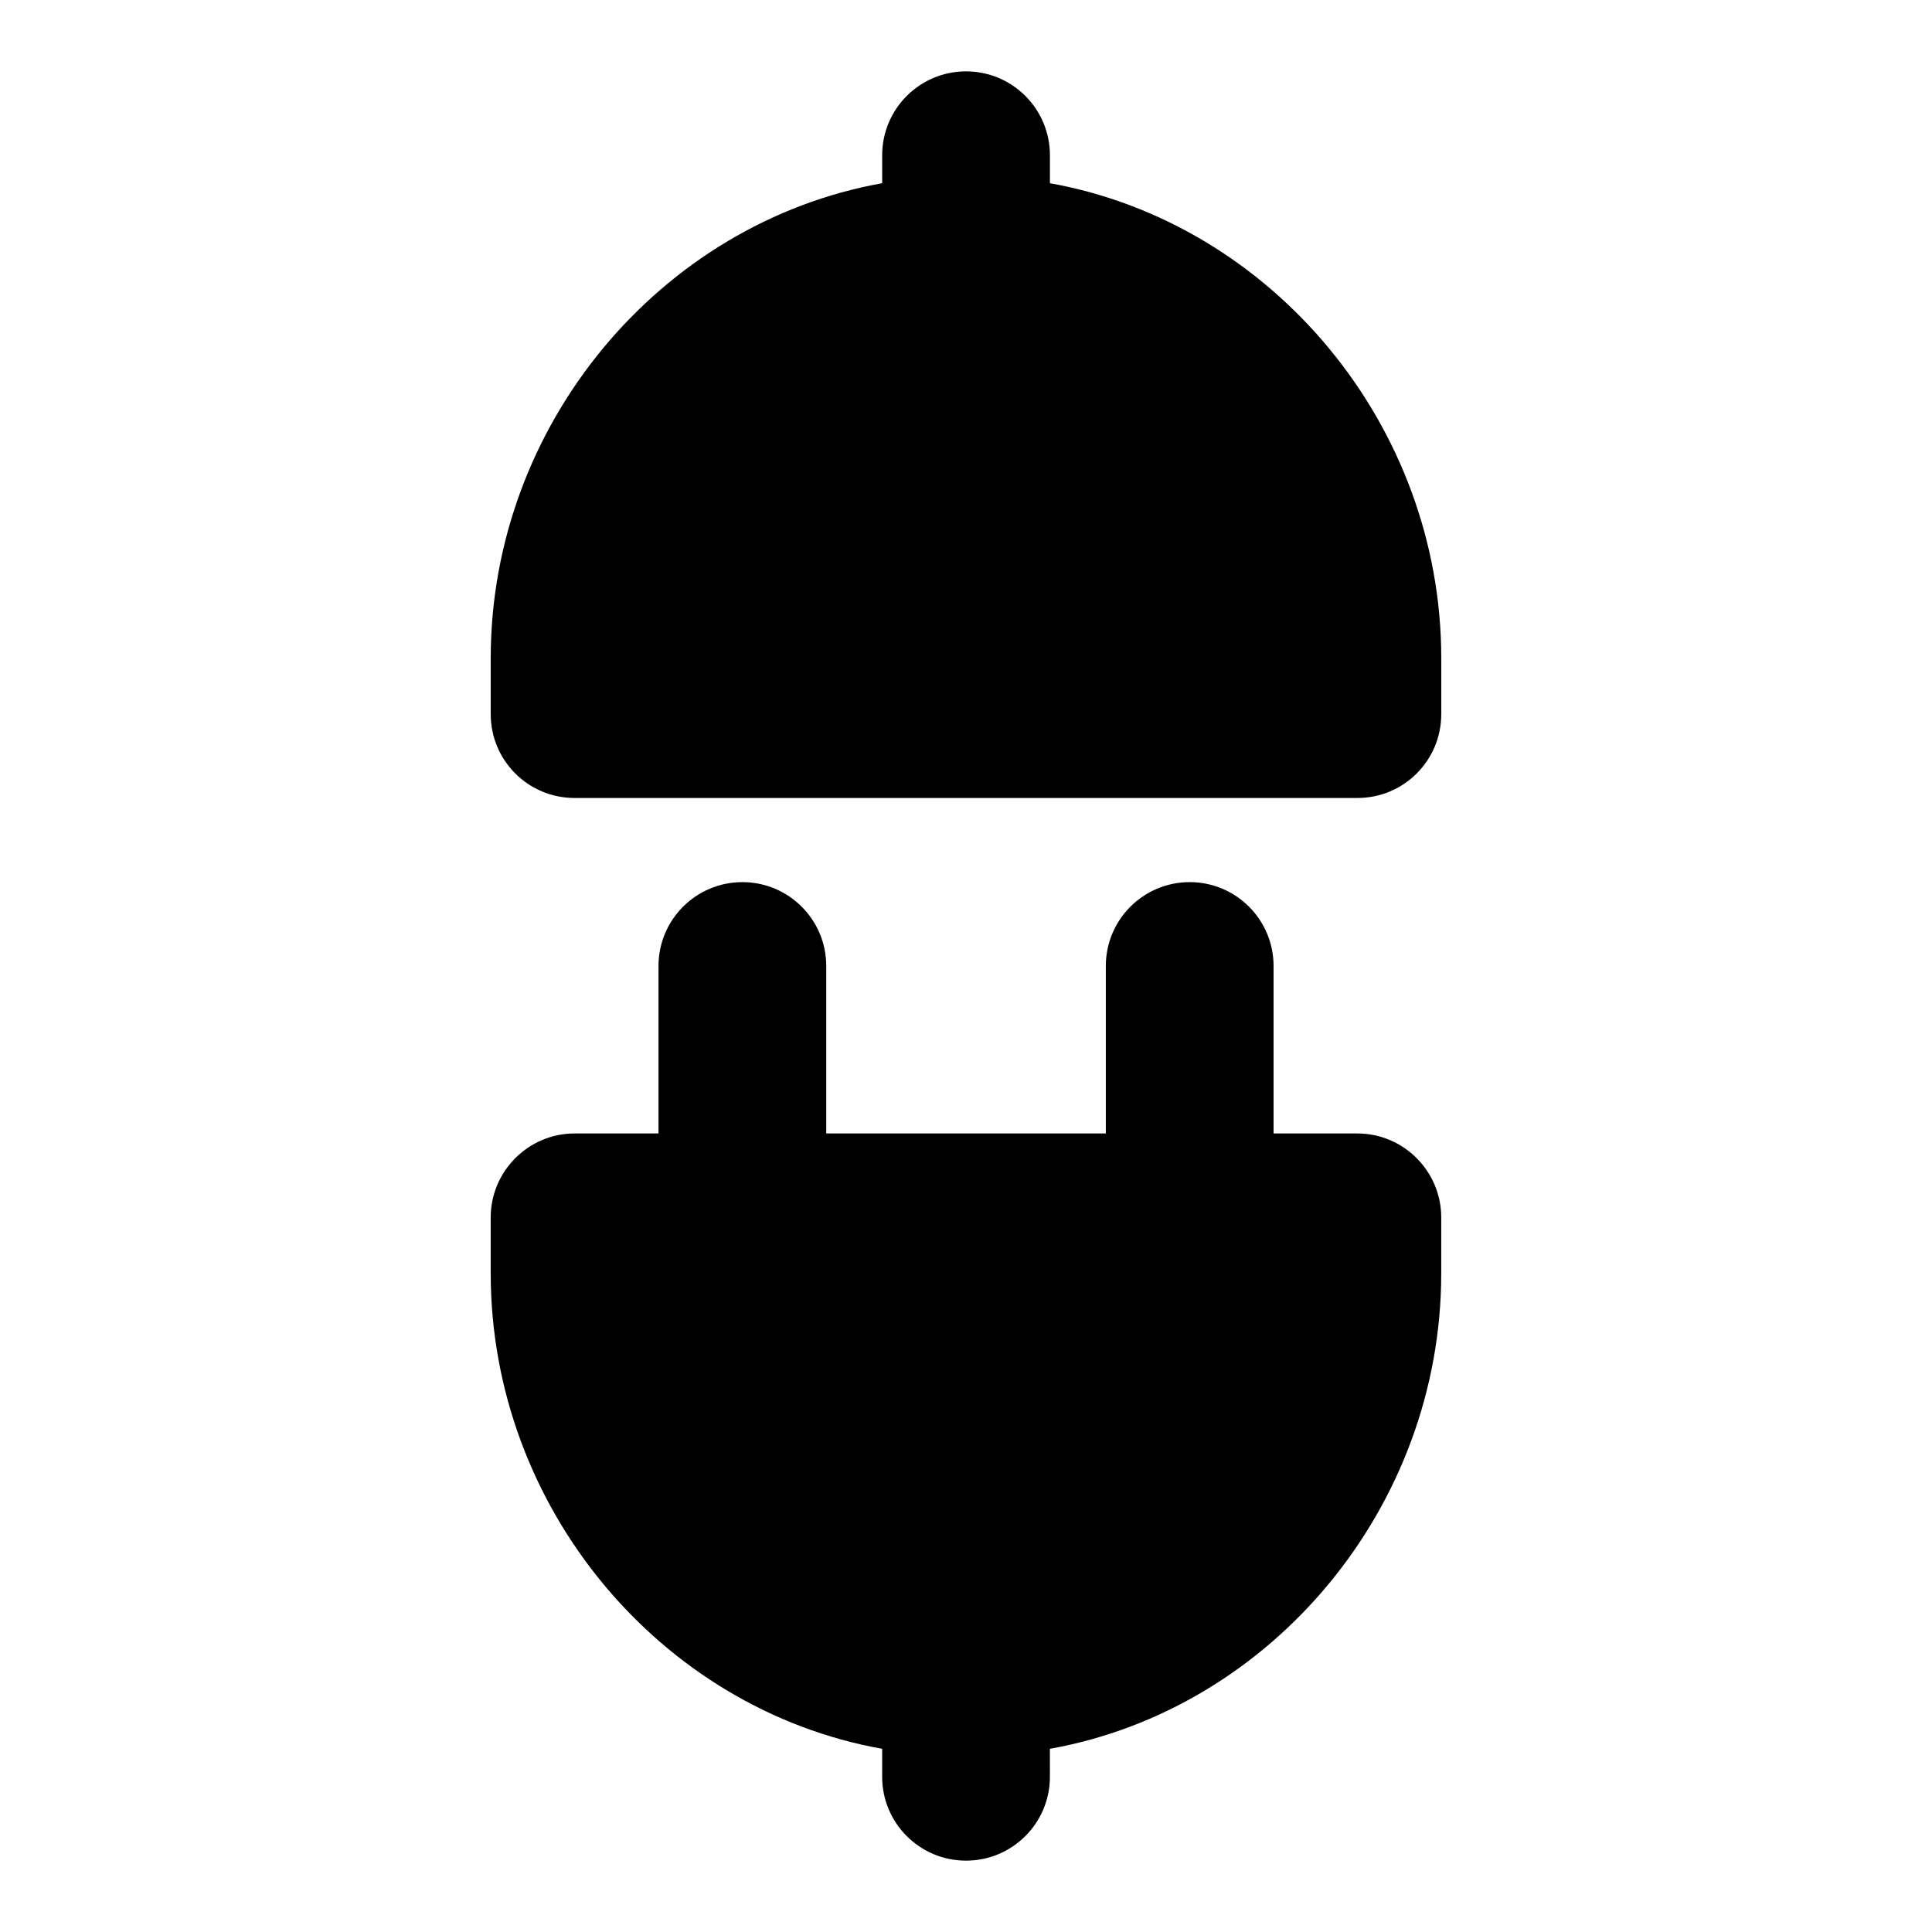
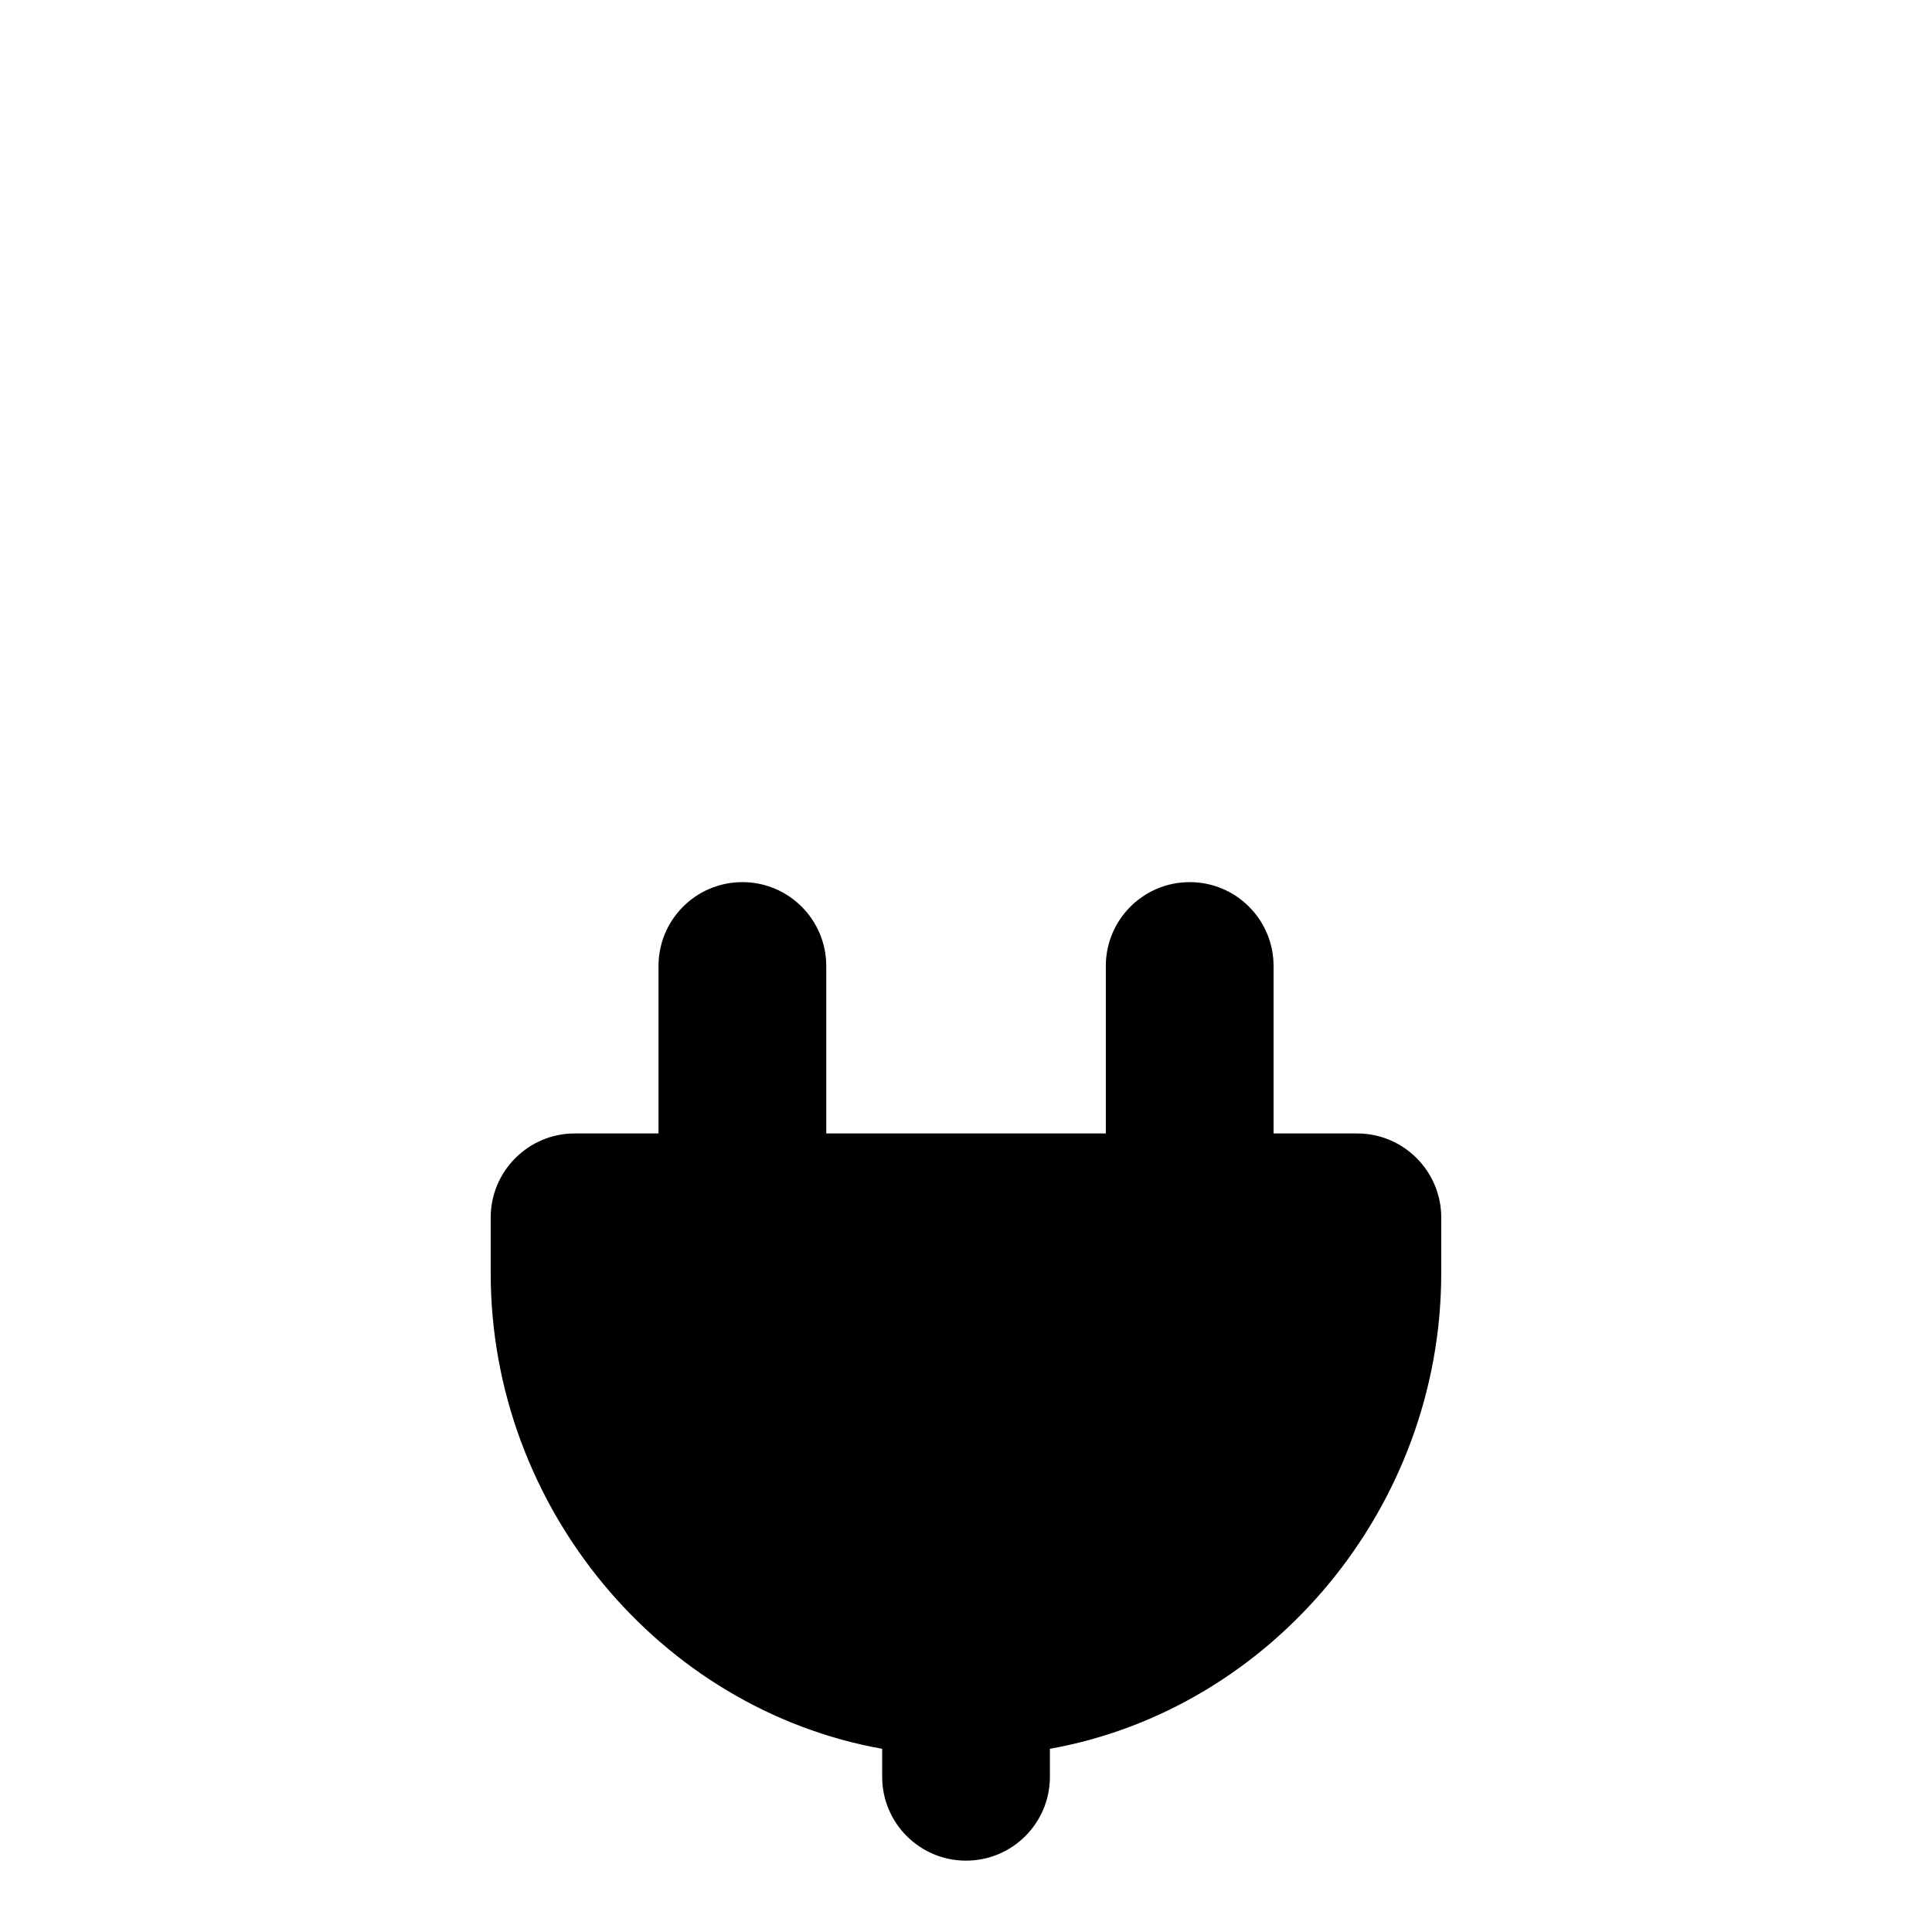
<svg xmlns="http://www.w3.org/2000/svg" fill="#000000" width="800px" height="800px" version="1.1" viewBox="144 144 512 512">
  <g>
    <path d="m503.72 444.38h-22.211v-44.379c0-12.27-9.941-22.227-22.227-22.227s-22.227 9.957-22.227 22.227v44.379h-74.09v-44.379c0-12.27-9.941-22.227-22.227-22.227-12.285 0-22.227 9.957-22.227 22.227v44.379h-22.242c-12.301 0-22.227 10.078-22.227 22.227v14.816c0 61.91 44.84 115.5 103.74 126.03v7.41c0 12.27 9.941 22.227 22.227 22.227s22.227-9.957 22.227-22.227l-0.004-7.41c58.887-10.535 103.71-64.133 103.71-126.03v-14.816c0-12.152-9.926-22.227-22.227-22.227z" />
-     <path d="m422.24 192.55v-7.41c0-12.27-9.941-22.227-22.227-22.227-12.285 0-22.227 9.957-22.227 22.227v7.41c-58.898 10.551-103.74 64.102-103.74 125.88v14.816c0 12.301 9.93 22.227 22.227 22.227h207.45c12.301 0 22.227-9.93 22.227-22.227v-14.816c0-61.762-44.824-115.31-103.71-125.88z" />
  </g>
</svg>